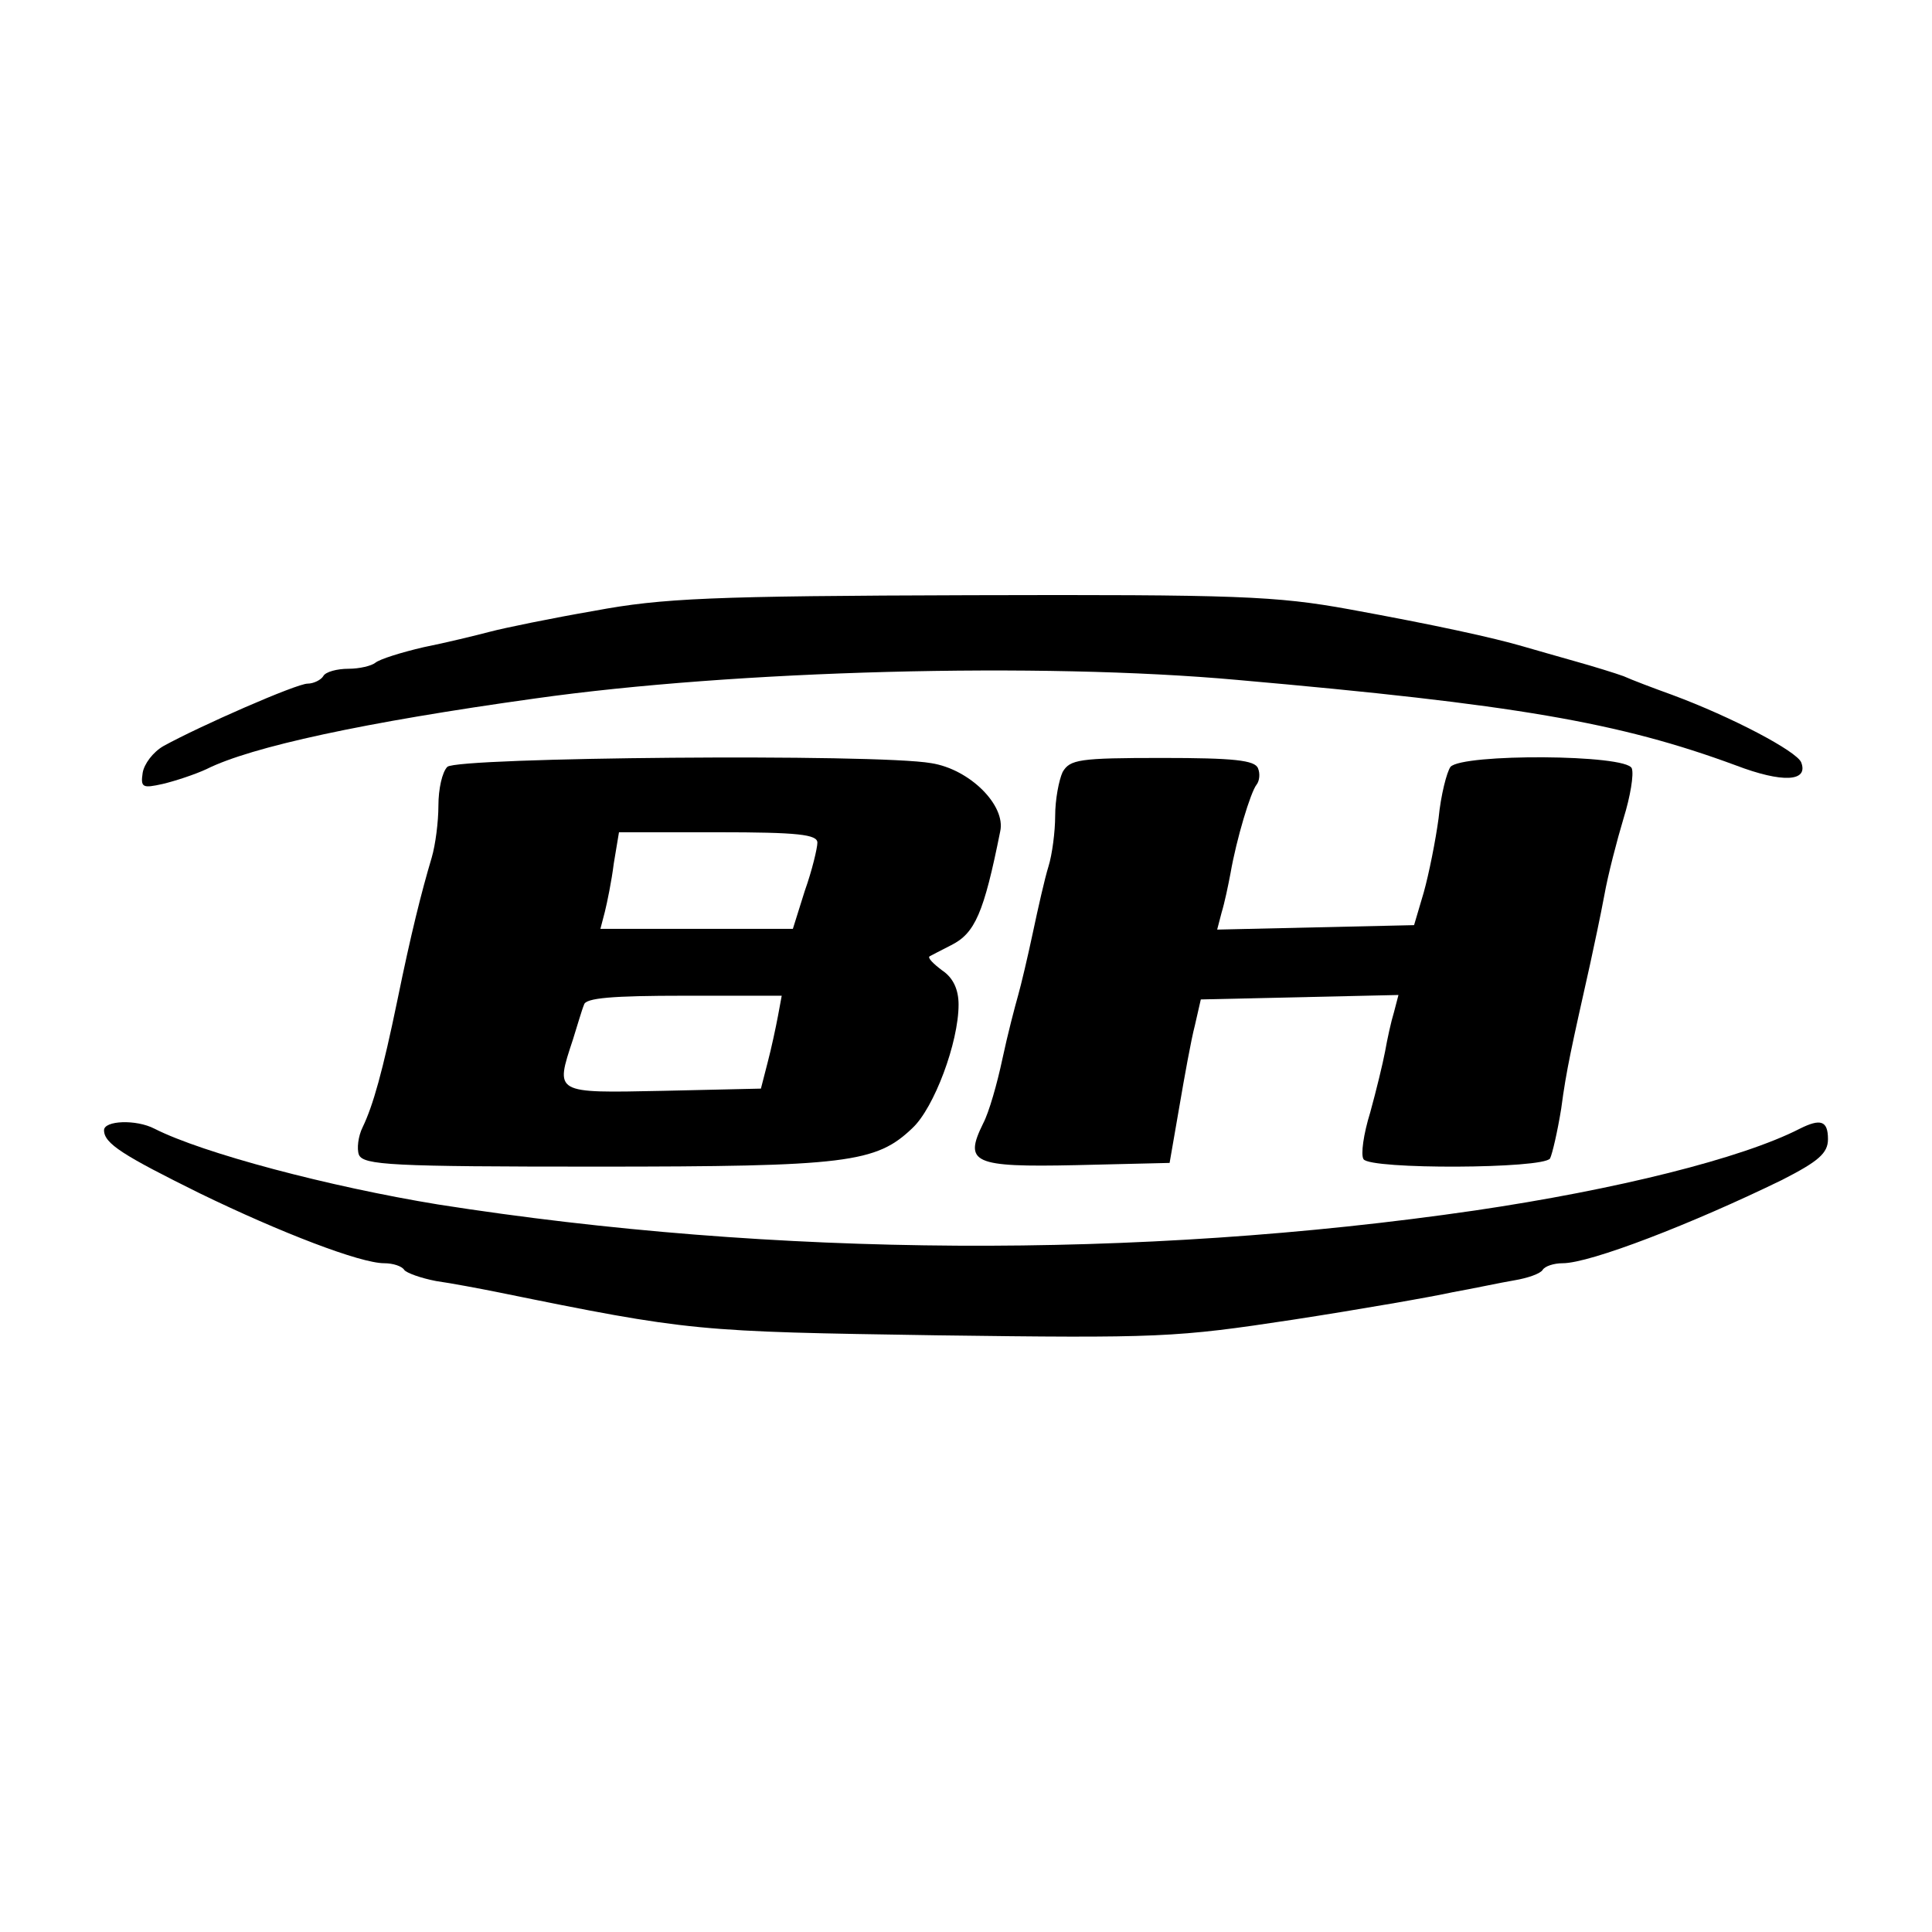
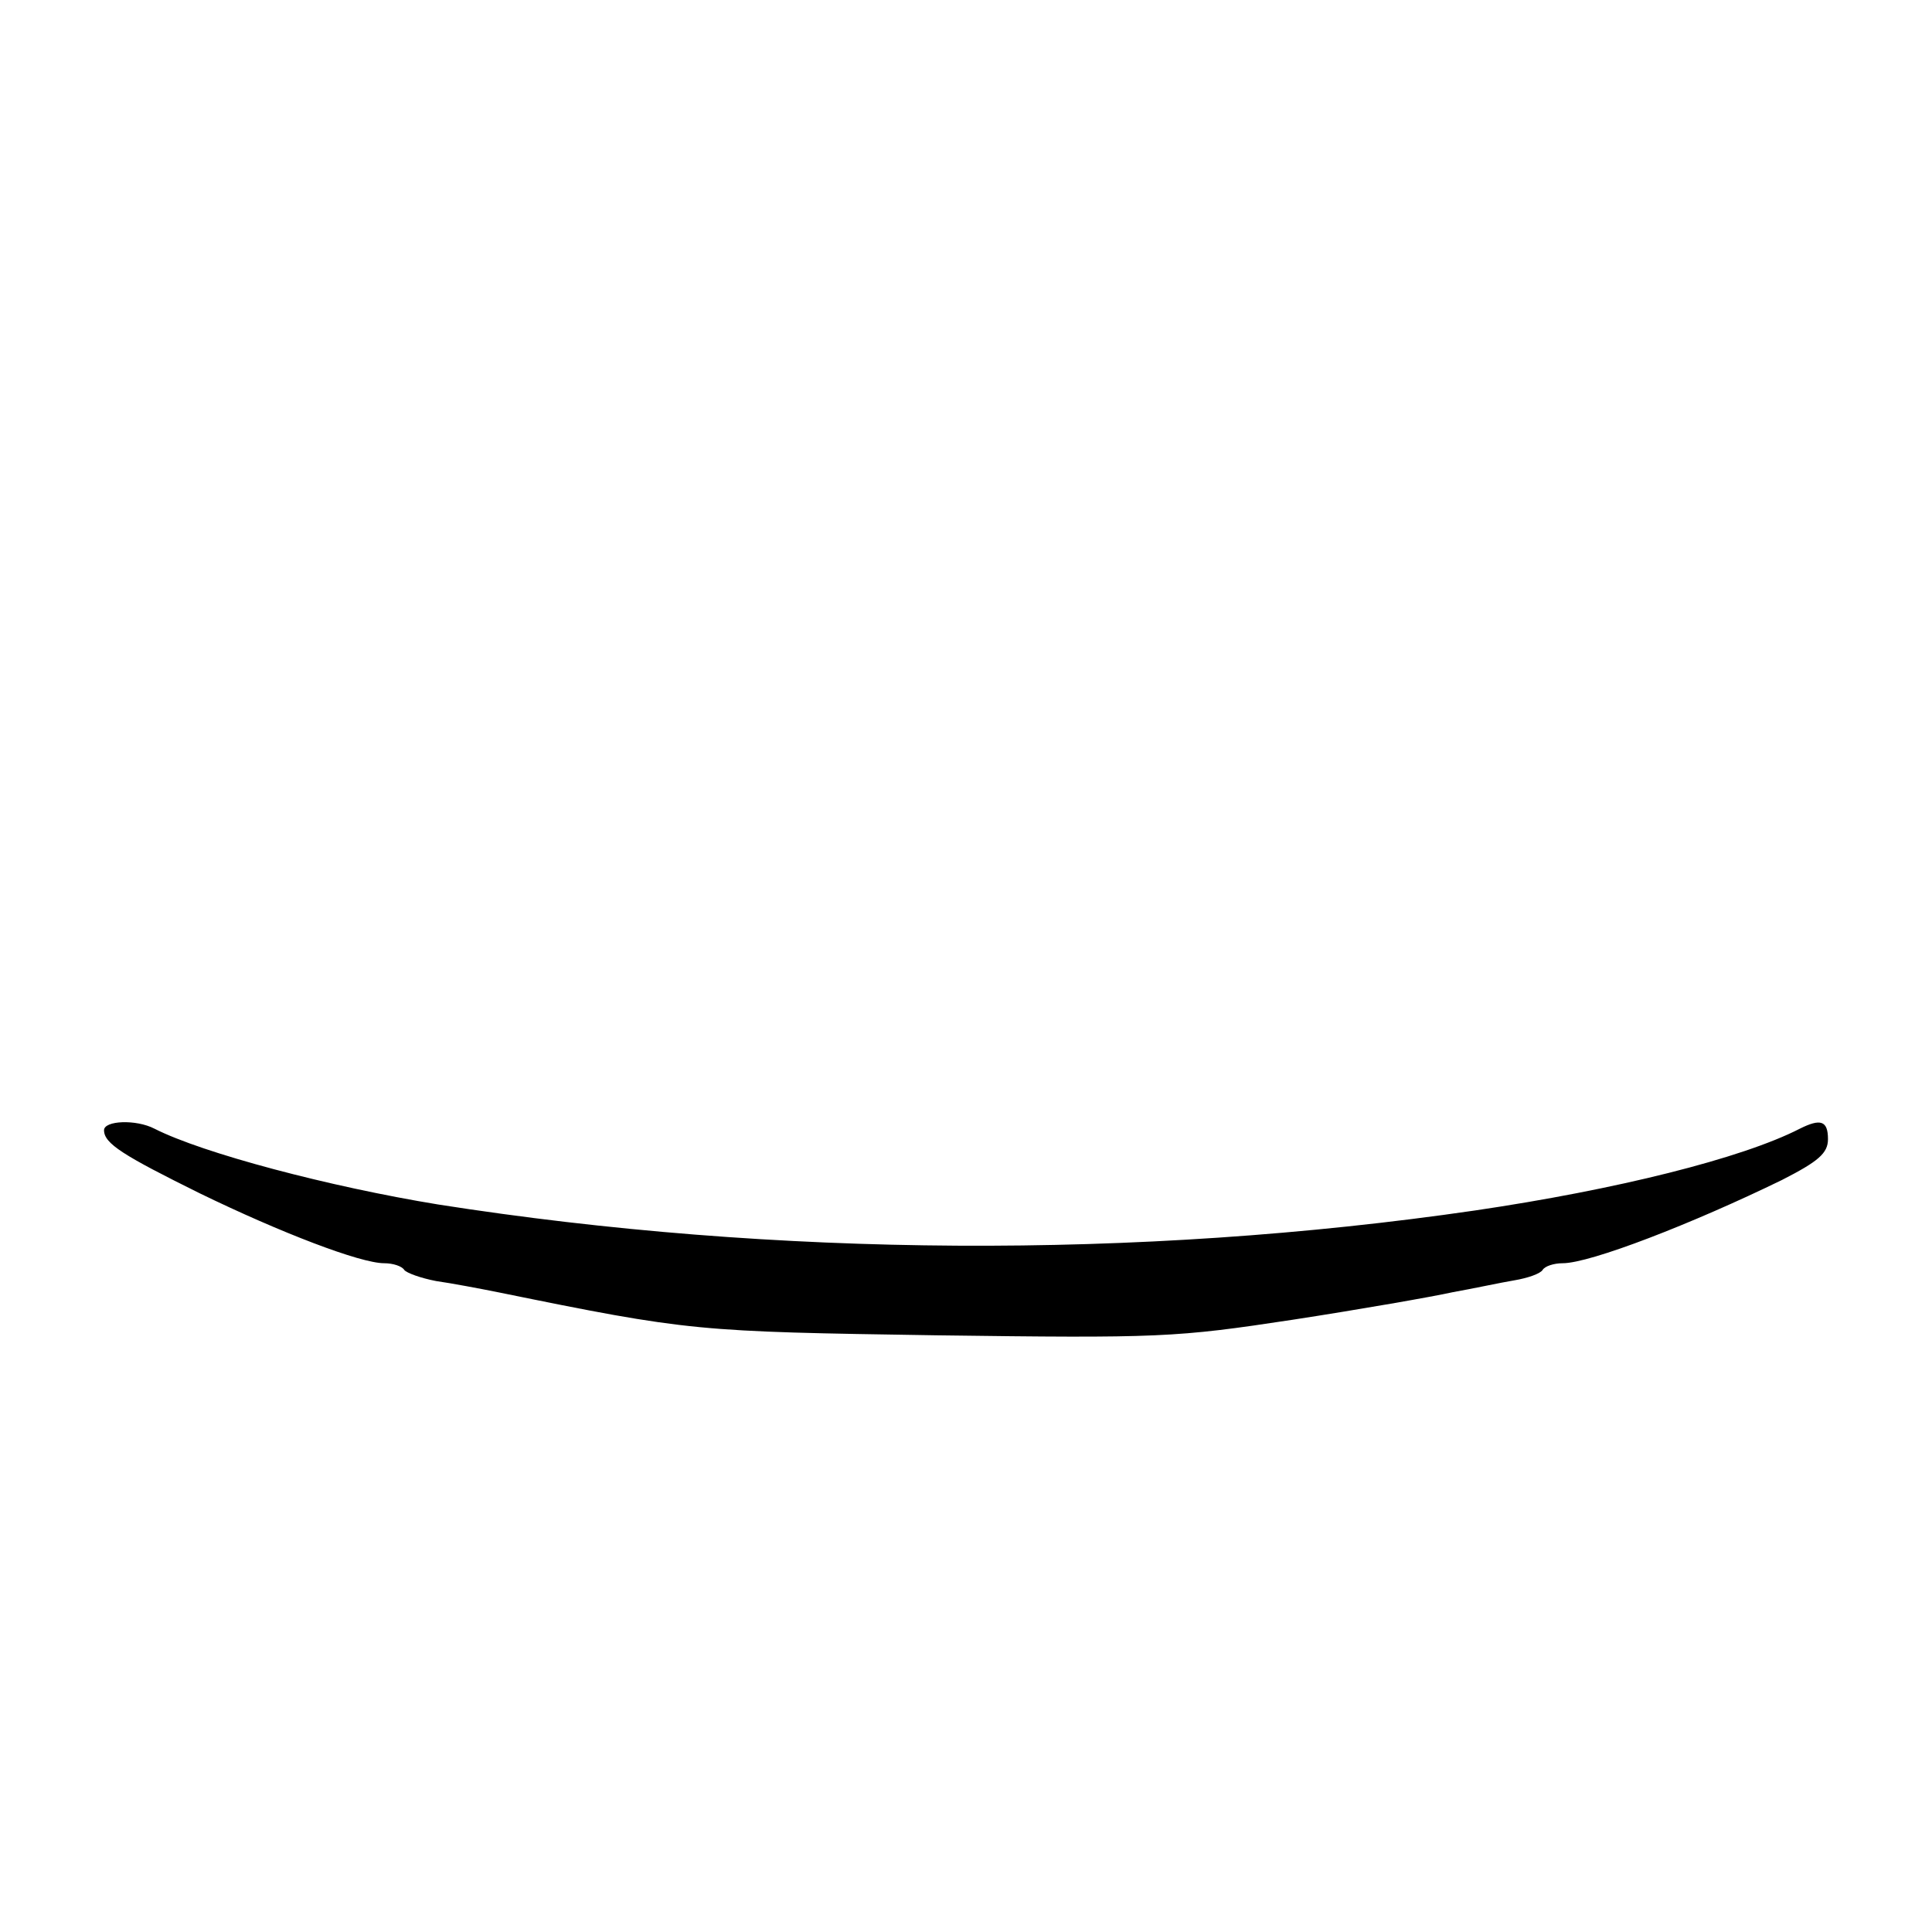
<svg xmlns="http://www.w3.org/2000/svg" version="1.0" width="260pt" height="260pt" viewBox="0 0 260 260" preserveAspectRatio="xMidYMid meet">
  <g transform="translate(0,260) scale(0.1,-0.1)" fill="#000000" stroke="none">
-     <path d="M800 1778 c-58 -10 -121 -23 -140 -28 -19 -5 -60 -15 -90 -21 -30 -7 -59 -16 -65 -21 -5 -4 -21 -8 -36 -8 -15 0 -31 -4 -34 -10 -3 -5 -13 -10 -21 -10 -15 0 -145 -57 -194 -84 -14 -8 -26 -24 -28 -36 -3 -20 0 -21 27 -15 17 4 44 13 59 20 60 30 212 63 442 95 269 38 680 49 945 25 374 -33 514 -57 671 -115 63 -24 98 -22 88 4 -6 15 -93 61 -174 91 -25 9 -54 20 -65 25 -11 4 -40 13 -65 20 -25 7 -56 16 -70 20 -41 12 -119 29 -234 50 -99 18 -151 20 -510 19 -349 -1 -415 -4 -506 -21z" />
-     <path d="M602 1568 c-7 -7 -12 -30 -12 -52 0 -22 -4 -53 -9 -70 -14 -47 -28 -103 -46 -191 -20 -97 -33 -143 -47 -172 -6 -12 -8 -29 -5 -37 6 -14 44 -16 319 -16 338 0 377 5 426 52 29 27 62 115 62 166 0 20 -7 36 -22 46 -12 9 -20 17 -17 19 2 1 15 8 29 15 32 16 44 43 66 153 8 35 -41 84 -93 92 -74 13 -638 8 -651 -5z m498 -102 c0 -7 -7 -37 -17 -65 l-16 -51 -130 0 -129 0 6 23 c3 12 9 41 12 65 l7 42 133 0 c108 0 134 -3 134 -14z m-53 -233 c-3 -16 -9 -44 -14 -63 l-9 -35 -132 -3 c-147 -3 -145 -4 -121 69 6 19 12 40 15 47 2 9 38 12 135 12 l131 0 -5 -27z" />
-     <path d="M1430 1561 c-5 -11 -10 -37 -10 -59 0 -21 -4 -52 -9 -68 -5 -16 -14 -56 -21 -89 -7 -33 -16 -71 -20 -85 -4 -14 -14 -52 -21 -85 -7 -33 -18 -72 -26 -87 -26 -53 -14 -59 125 -56 l126 3 13 75 c7 41 16 91 21 110 l8 35 133 3 133 3 -6 -23 c-4 -13 -9 -36 -12 -53 -3 -16 -12 -53 -20 -82 -9 -29 -13 -57 -9 -63 9 -14 242 -13 251 1 3 6 10 36 15 67 7 53 14 83 39 195 5 23 14 65 19 92 5 28 17 74 26 104 9 29 14 59 11 67 -7 19 -228 20 -244 2 -5 -7 -13 -38 -16 -69 -4 -30 -13 -75 -20 -100 l-13 -44 -133 -3 -132 -3 6 23 c4 13 9 37 12 53 8 46 27 109 35 119 4 5 5 15 2 22 -4 11 -33 14 -129 14 -112 0 -124 -2 -134 -19z" />
    <path d="M140 1079 c0 -18 26 -34 129 -85 109 -53 216 -94 248 -94 12 0 24 -4 27 -9 3 -4 22 -11 43 -15 21 -3 58 -10 83 -15 260 -53 267 -53 590 -58 301 -4 322 -3 480 21 91 14 188 31 215 37 28 5 65 13 83 16 18 3 35 9 38 14 3 5 15 9 27 9 37 0 174 53 295 112 49 25 62 36 62 55 0 25 -10 28 -38 14 -78 -40 -247 -82 -437 -110 -453 -66 -942 -63 -1395 8 -147 24 -317 69 -382 102 -25 13 -68 11 -68 -2z" />
  </g>
</svg>